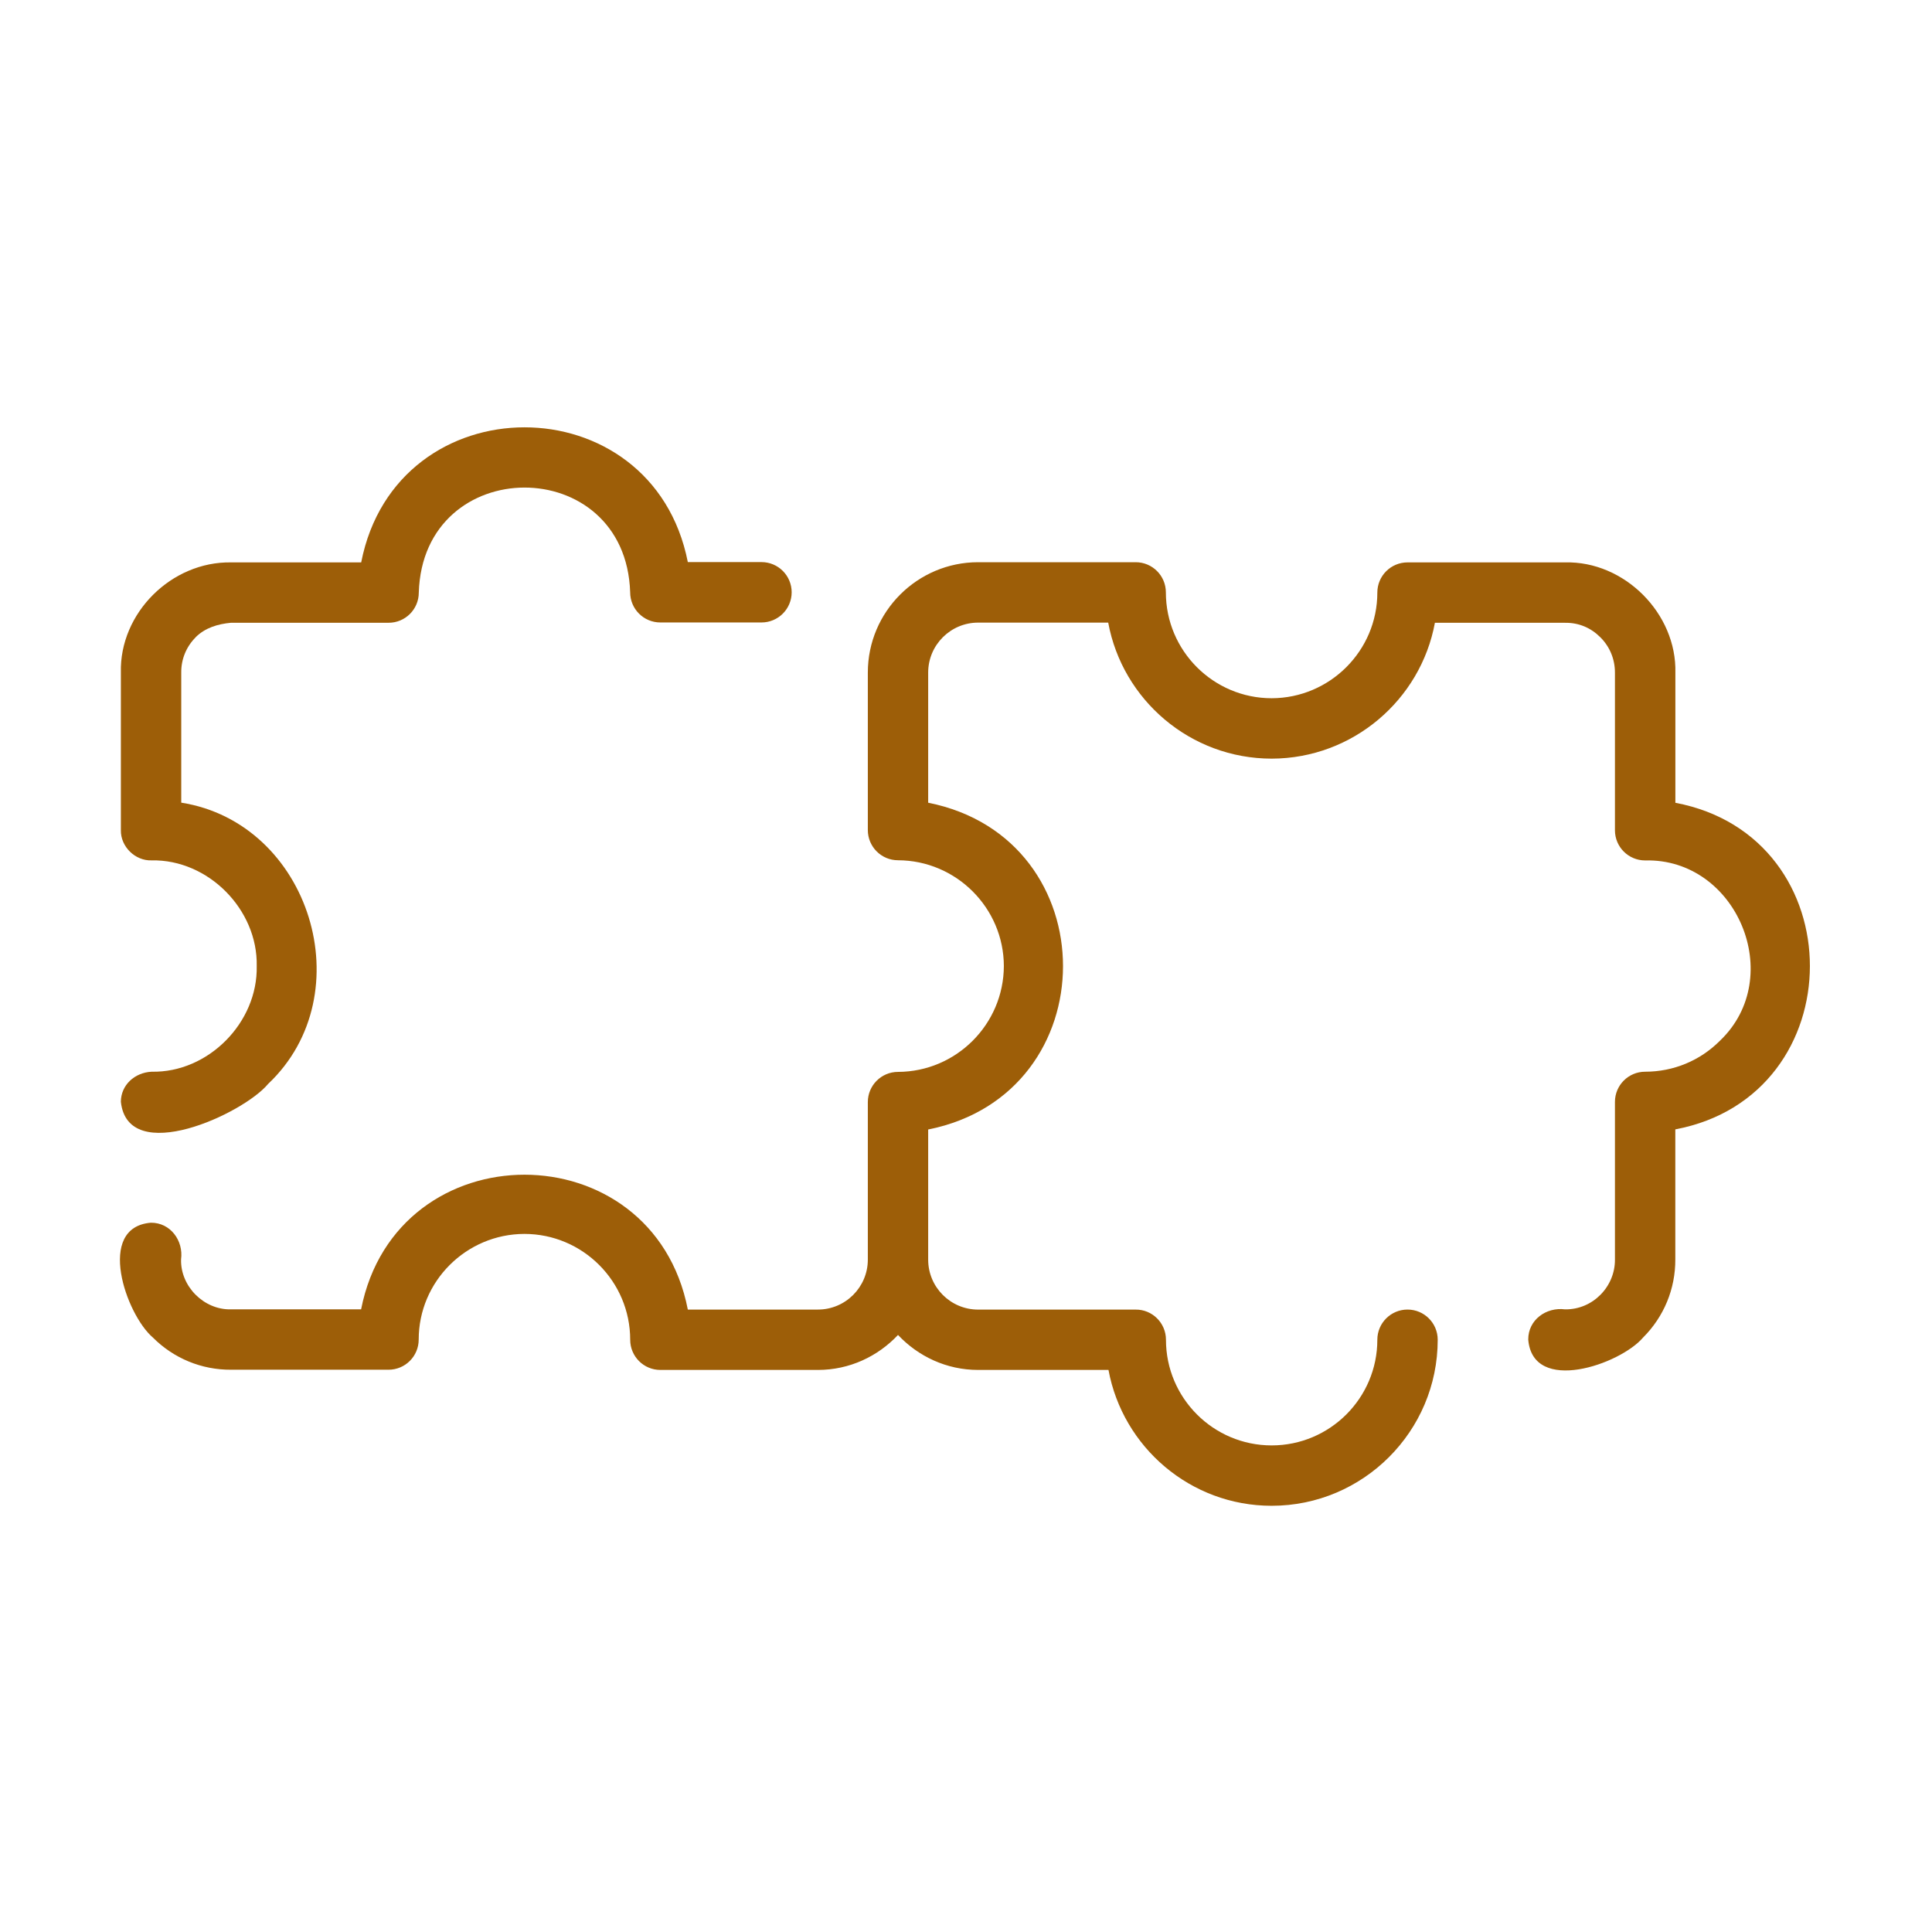
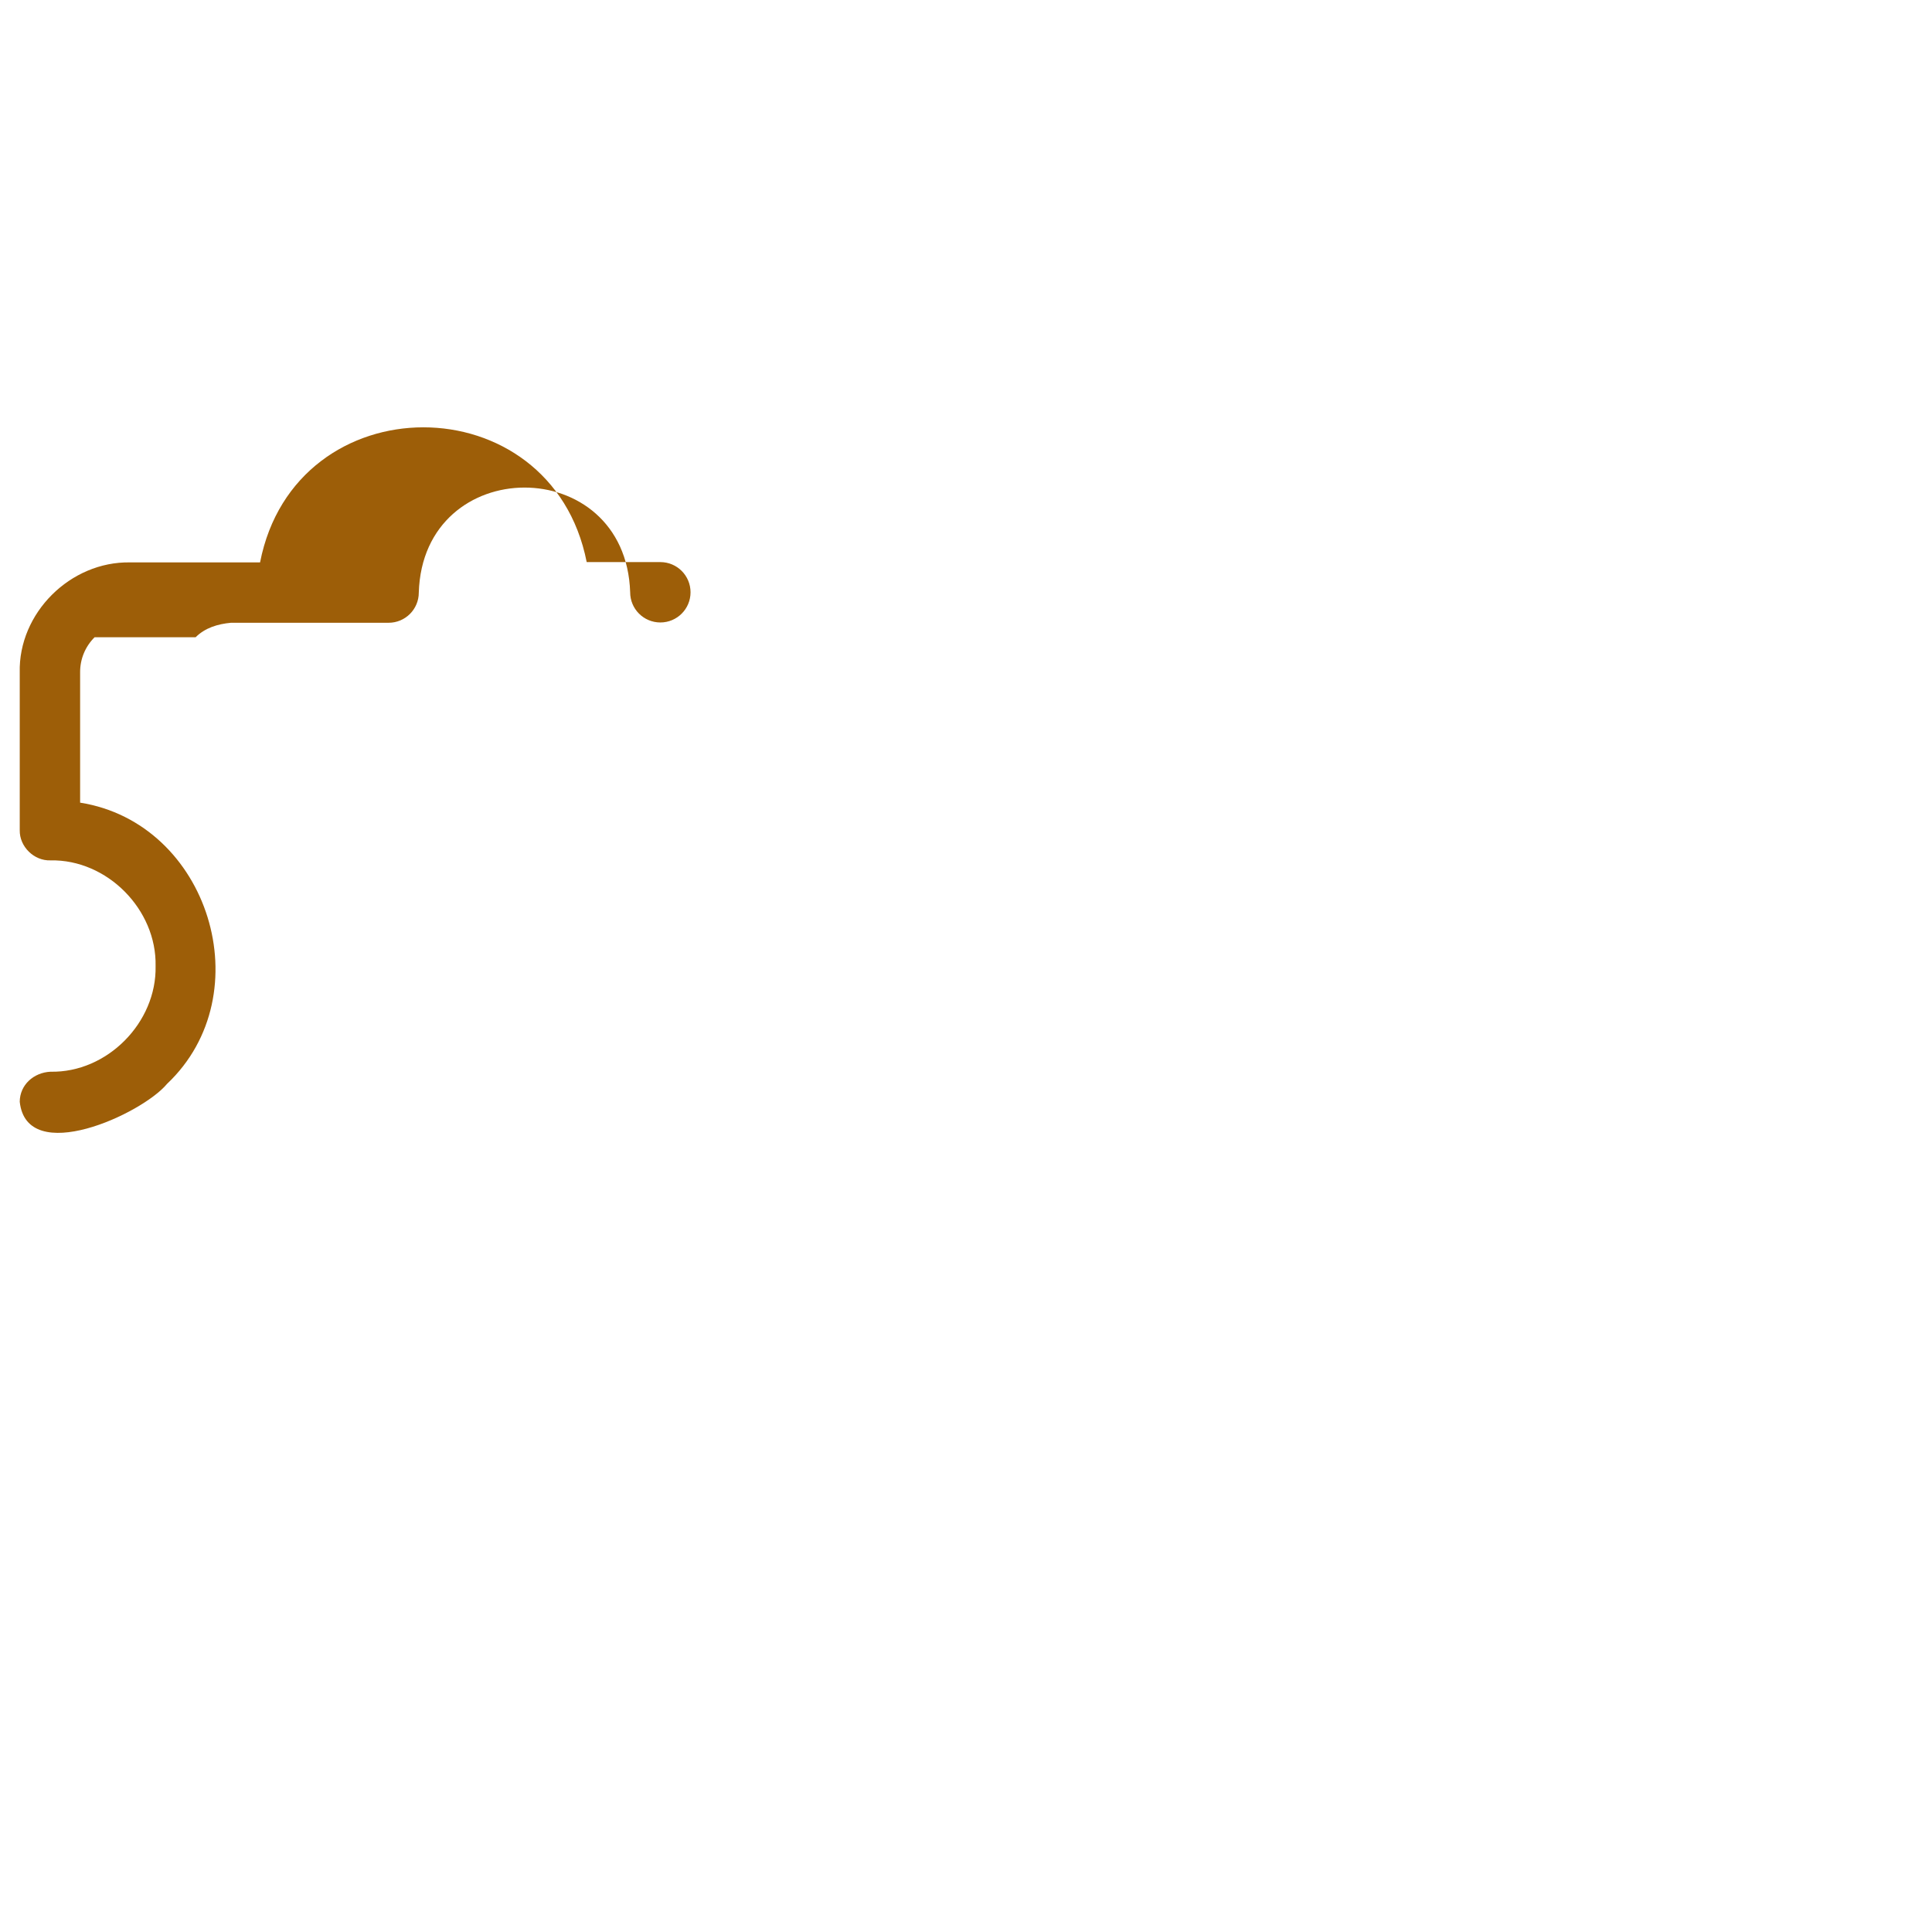
<svg xmlns="http://www.w3.org/2000/svg" id="Line" viewBox="0 0 64 64" fill="#9d5e08">
-   <path d="m55.499 26.592v-4.303c.05-1.966-1.69-3.709-3.655-3.659 0-0-5.218-0-5.218-0-.553 0-1.0.448-1 1 0 1.925-1.571 3.495-3.499 3.5-1.934 0-3.506-1.573-3.506-3.506 0-.552-.447-1-1-1h-5.218c-2.016 0-3.655 1.64-3.655 3.655v5.218c0 .551.446.999.997 1 1.931.005 3.504 1.579 3.509 3.503-.005 1.93-1.578 3.503-3.509 3.508-.551.001-.997.449-.997 1v5.218c0 .913-.742 1.655-1.654 1.655h-4.309c-1.163-5.956-9.652-5.954-10.823-.007-.003-.002-4.318.001-4.321-0-.887.017-1.667-.763-1.643-1.655.084-.621-.352-1.22-1-1.215-1.831.15-.825 3.042.066 3.803.692.693 1.614 1.072 2.589 1.067h5.217c.553 0 1-.448 1-1 0-1.924 1.571-3.494 3.5-3.499 1.934 0 3.506 1.573 3.506 3.506 0 .552.447 1 1 1h5.218c1.048 0 1.987-.45 2.654-1.159.667.709 1.607 1.159 2.655 1.159h4.317c.473 2.556 2.714 4.5 5.405 4.5 3.033 0 5.501-2.467 5.501-5.5 0-.552-.447-1-1-1s-1.0.448-1 1c0 1.93-1.57 3.5-3.501 3.5s-3.501-1.57-3.501-3.5c0-.553-.451-1.005-1.005-.999h-5.217c-.913 0-1.655-.742-1.655-1.655v-4.311c5.956-1.187 5.955-9.64-0-10.825 0 0 0-4.311 0-4.311 0-.913.742-1.655 1.655-1.655h4.309c.472 2.56 2.721 4.506 5.418 4.506 2.688-.007 4.933-1.949 5.404-4.5h4.313c.459-.006.856.168 1.169.481.313.312.484.728.482 1.174v5.217c0 .552.447 1 1 1 3.039-.078 4.687 3.864 2.481 5.97-.661.664-1.543 1.029-2.481 1.029-.553 0-1.0.448-1 1v5.221c.008.895-.732 1.666-1.655 1.651-.623-.08-1.221.348-1.217 1.0.15 1.826 3.039.83 3.804-.066.692-.692 1.072-1.613 1.068-2.589v-4.307c5.938-1.118 5.951-9.697 0-10.819z" />
-   <path d="m6.481 21.109c.312-.312.734-.439 1.171-.479h5.221c.553 0 1-.448 1-1 .141-4.63 6.853-4.643 7.002-.01 0 .552.447 1.0 1.0 1h3.35c.553 0 1-.448 1-1s-.447-1-1-1h-2.44c-1.173-5.955-9.654-5.953-10.82.01 0-0-4.305-0-4.305-0-1.982-.035-3.705 1.681-3.656 3.65-0-0-0 5.221-0 5.221-.011.544.474 1.02 1.018 1 1.874-.038 3.522 1.627 3.482 3.501.04 1.873-1.607 3.539-3.481 3.5-.561.027-1.017.44-1.019.996.232 2.16 4.053.406 4.879-.593 3.15-2.976 1.39-8.643-2.879-9.316 0-0.0 0-4.315 0-4.315-.003-.438.167-.852.479-1.164z" />
+   <path d="m6.481 21.109c.312-.312.734-.439 1.171-.479h5.221c.553 0 1-.448 1-1 .141-4.63 6.853-4.643 7.002-.01 0 .552.447 1.0 1.0 1c.553 0 1-.448 1-1s-.447-1-1-1h-2.44c-1.173-5.955-9.654-5.953-10.82.01 0-0-4.305-0-4.305-0-1.982-.035-3.705 1.681-3.656 3.65-0-0-0 5.221-0 5.221-.011.544.474 1.02 1.018 1 1.874-.038 3.522 1.627 3.482 3.501.04 1.873-1.607 3.539-3.481 3.5-.561.027-1.017.44-1.019.996.232 2.16 4.053.406 4.879-.593 3.15-2.976 1.39-8.643-2.879-9.316 0-0.0 0-4.315 0-4.315-.003-.438.167-.852.479-1.164z" />
</svg>